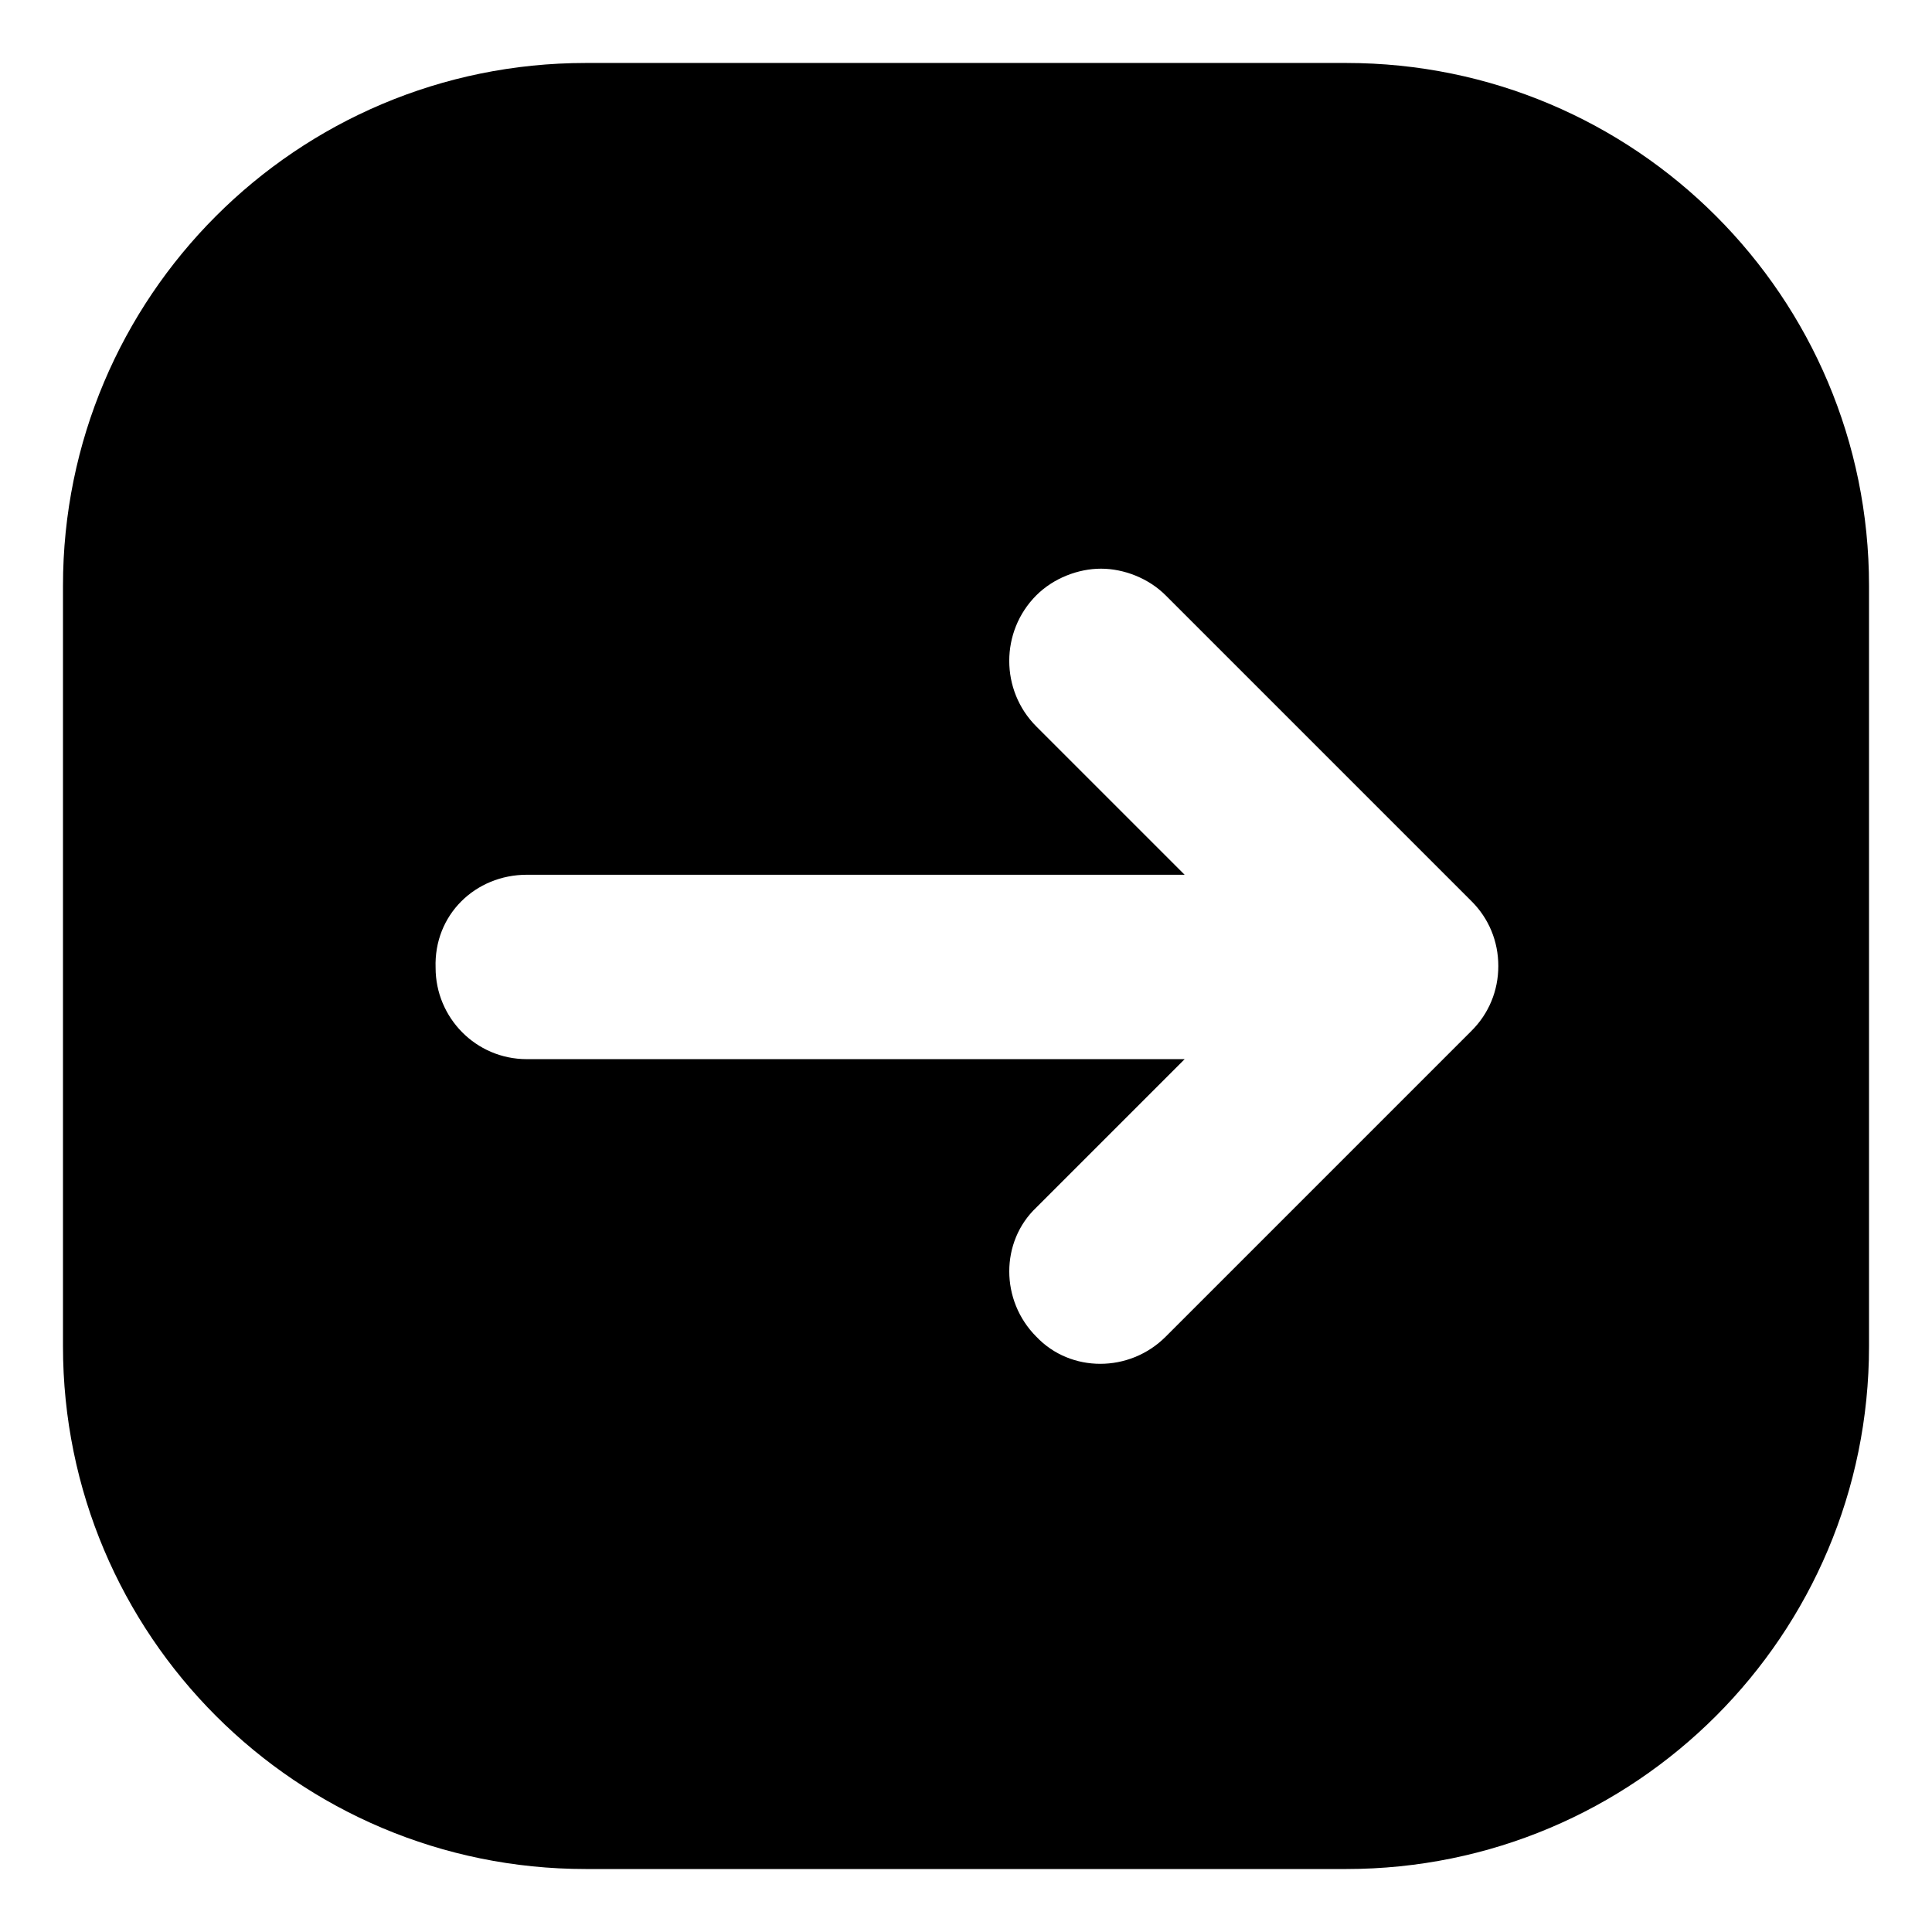
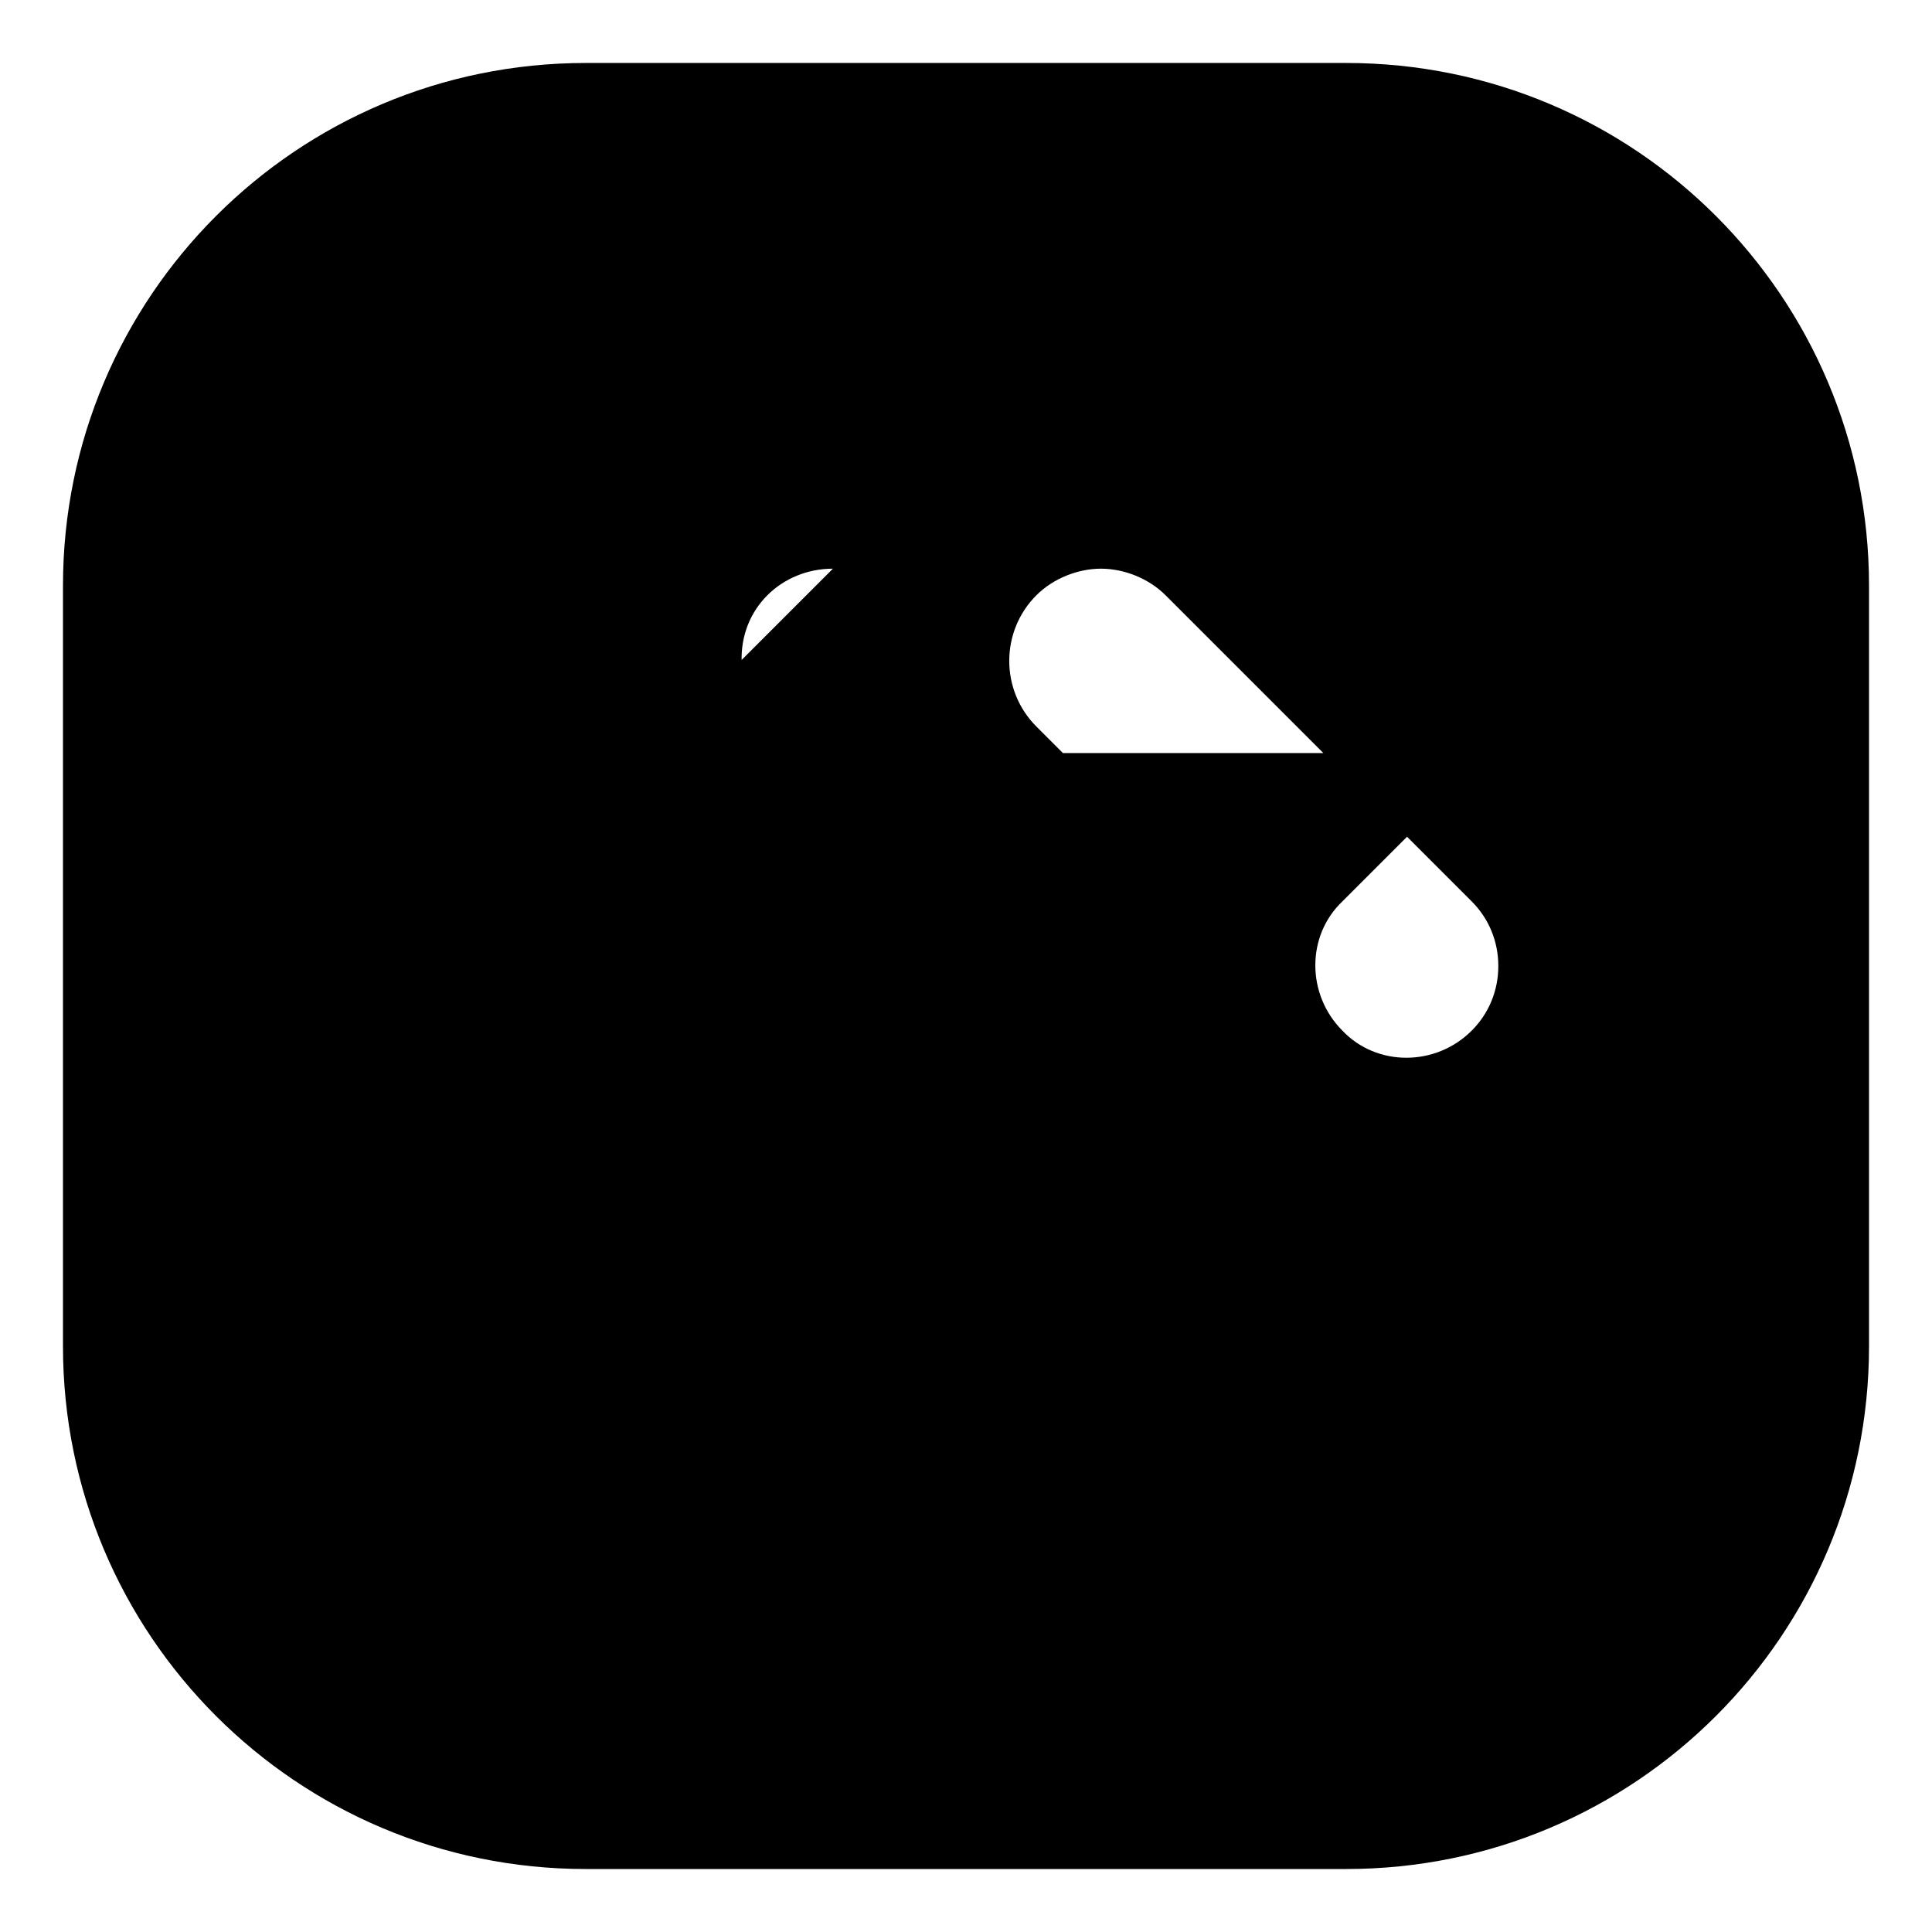
<svg xmlns="http://www.w3.org/2000/svg" fill="#000000" width="800px" height="800px" version="1.1" viewBox="144 144 512 512">
-   <path d="m299.24 639.31h201.52c76.578 0 138.55-61.969 138.55-138.55v-201.52c0-76.582-61.969-138.55-138.55-138.55h-201.52c-76.582 0-138.55 61.969-138.55 138.55v201.52c0 76.578 61.969 138.55 138.55 138.55zm-15.621-263.49h174.32l-39.297-39.297c-9.574-9.574-9.574-25.191 0-34.762 4.535-4.535 11.082-7.055 17.129-7.055s12.594 2.519 17.129 7.055l81.113 81.113c4.535 4.535 7.055 10.578 7.055 17.129s-2.519 12.594-7.055 17.129l-81.109 81.113c-9.574 9.574-25.191 9.574-34.258 0-9.574-9.574-9.574-25.191 0-34.258l39.297-39.297-174.32-0.004c-13.602 0-24.184-11.082-24.184-24.184-0.5-14.105 10.582-24.684 24.184-24.684z" />
+   <path d="m299.24 639.31h201.52c76.578 0 138.55-61.969 138.55-138.55v-201.52c0-76.582-61.969-138.55-138.55-138.55h-201.52c-76.582 0-138.55 61.969-138.55 138.55v201.52c0 76.578 61.969 138.55 138.55 138.55zm-15.621-263.49h174.32l-39.297-39.297c-9.574-9.574-9.574-25.191 0-34.762 4.535-4.535 11.082-7.055 17.129-7.055s12.594 2.519 17.129 7.055l81.113 81.113c4.535 4.535 7.055 10.578 7.055 17.129s-2.519 12.594-7.055 17.129c-9.574 9.574-25.191 9.574-34.258 0-9.574-9.574-9.574-25.191 0-34.258l39.297-39.297-174.32-0.004c-13.602 0-24.184-11.082-24.184-24.184-0.5-14.105 10.582-24.684 24.184-24.684z" />
</svg>